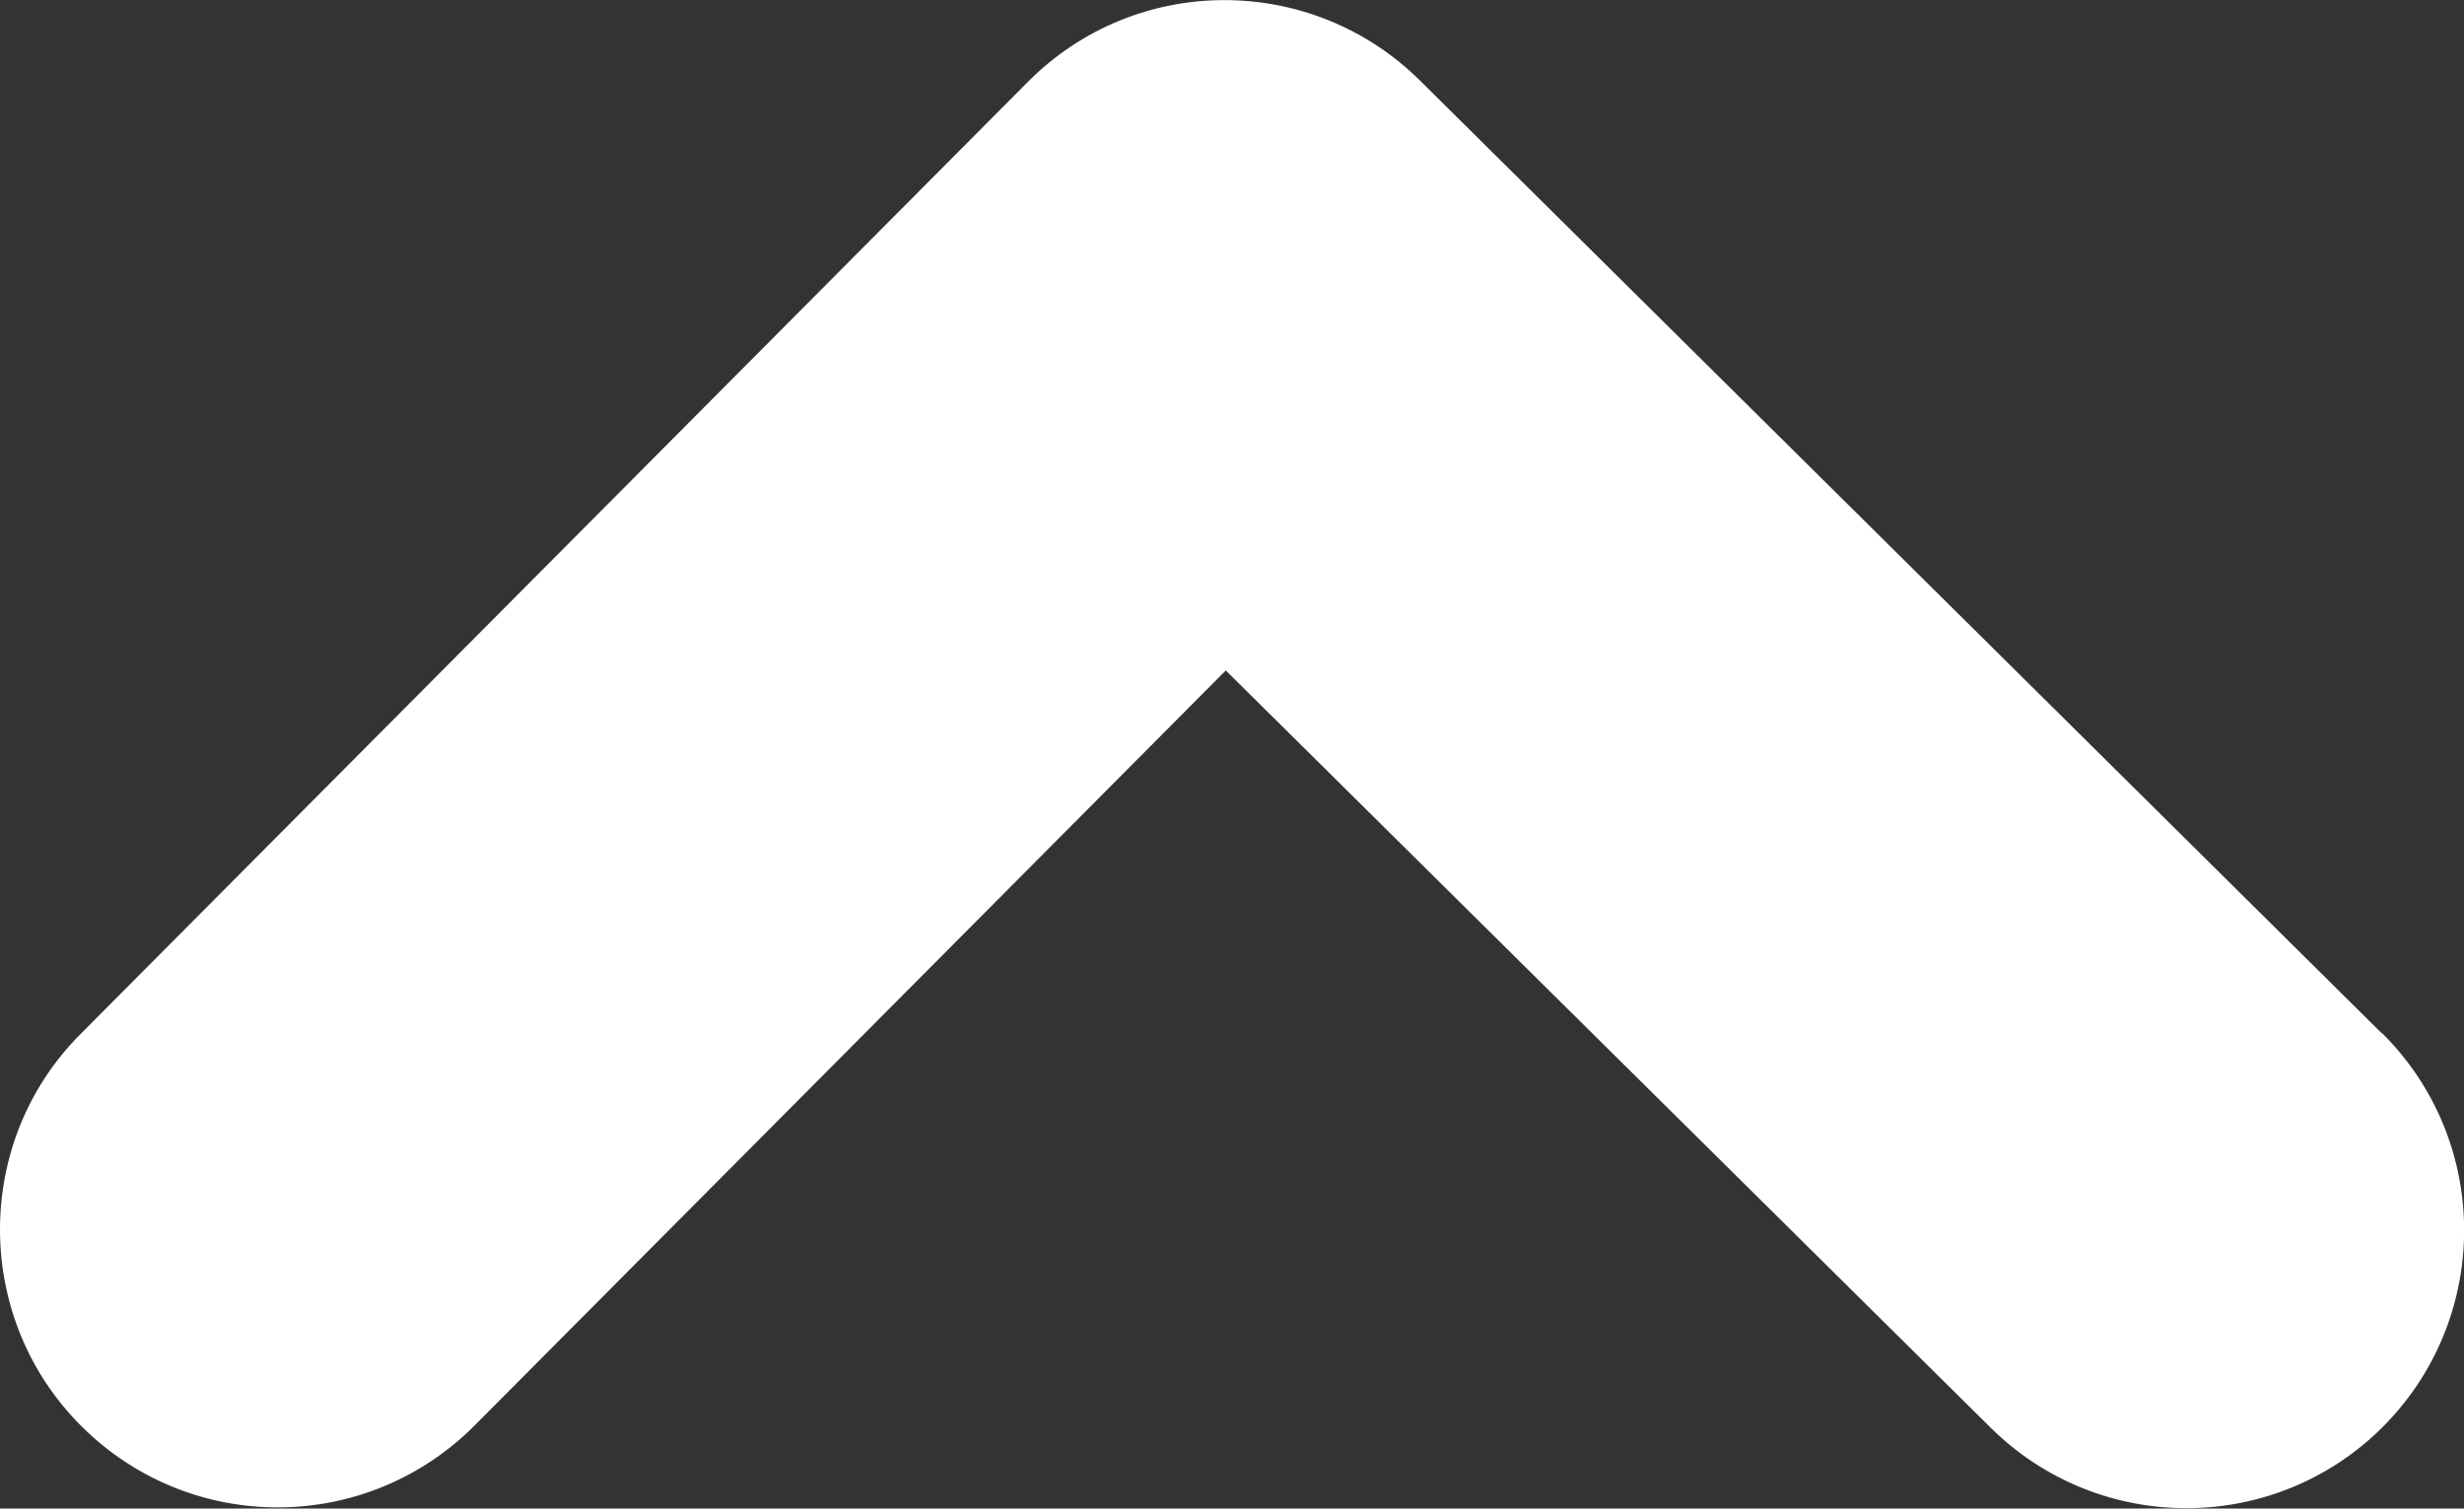
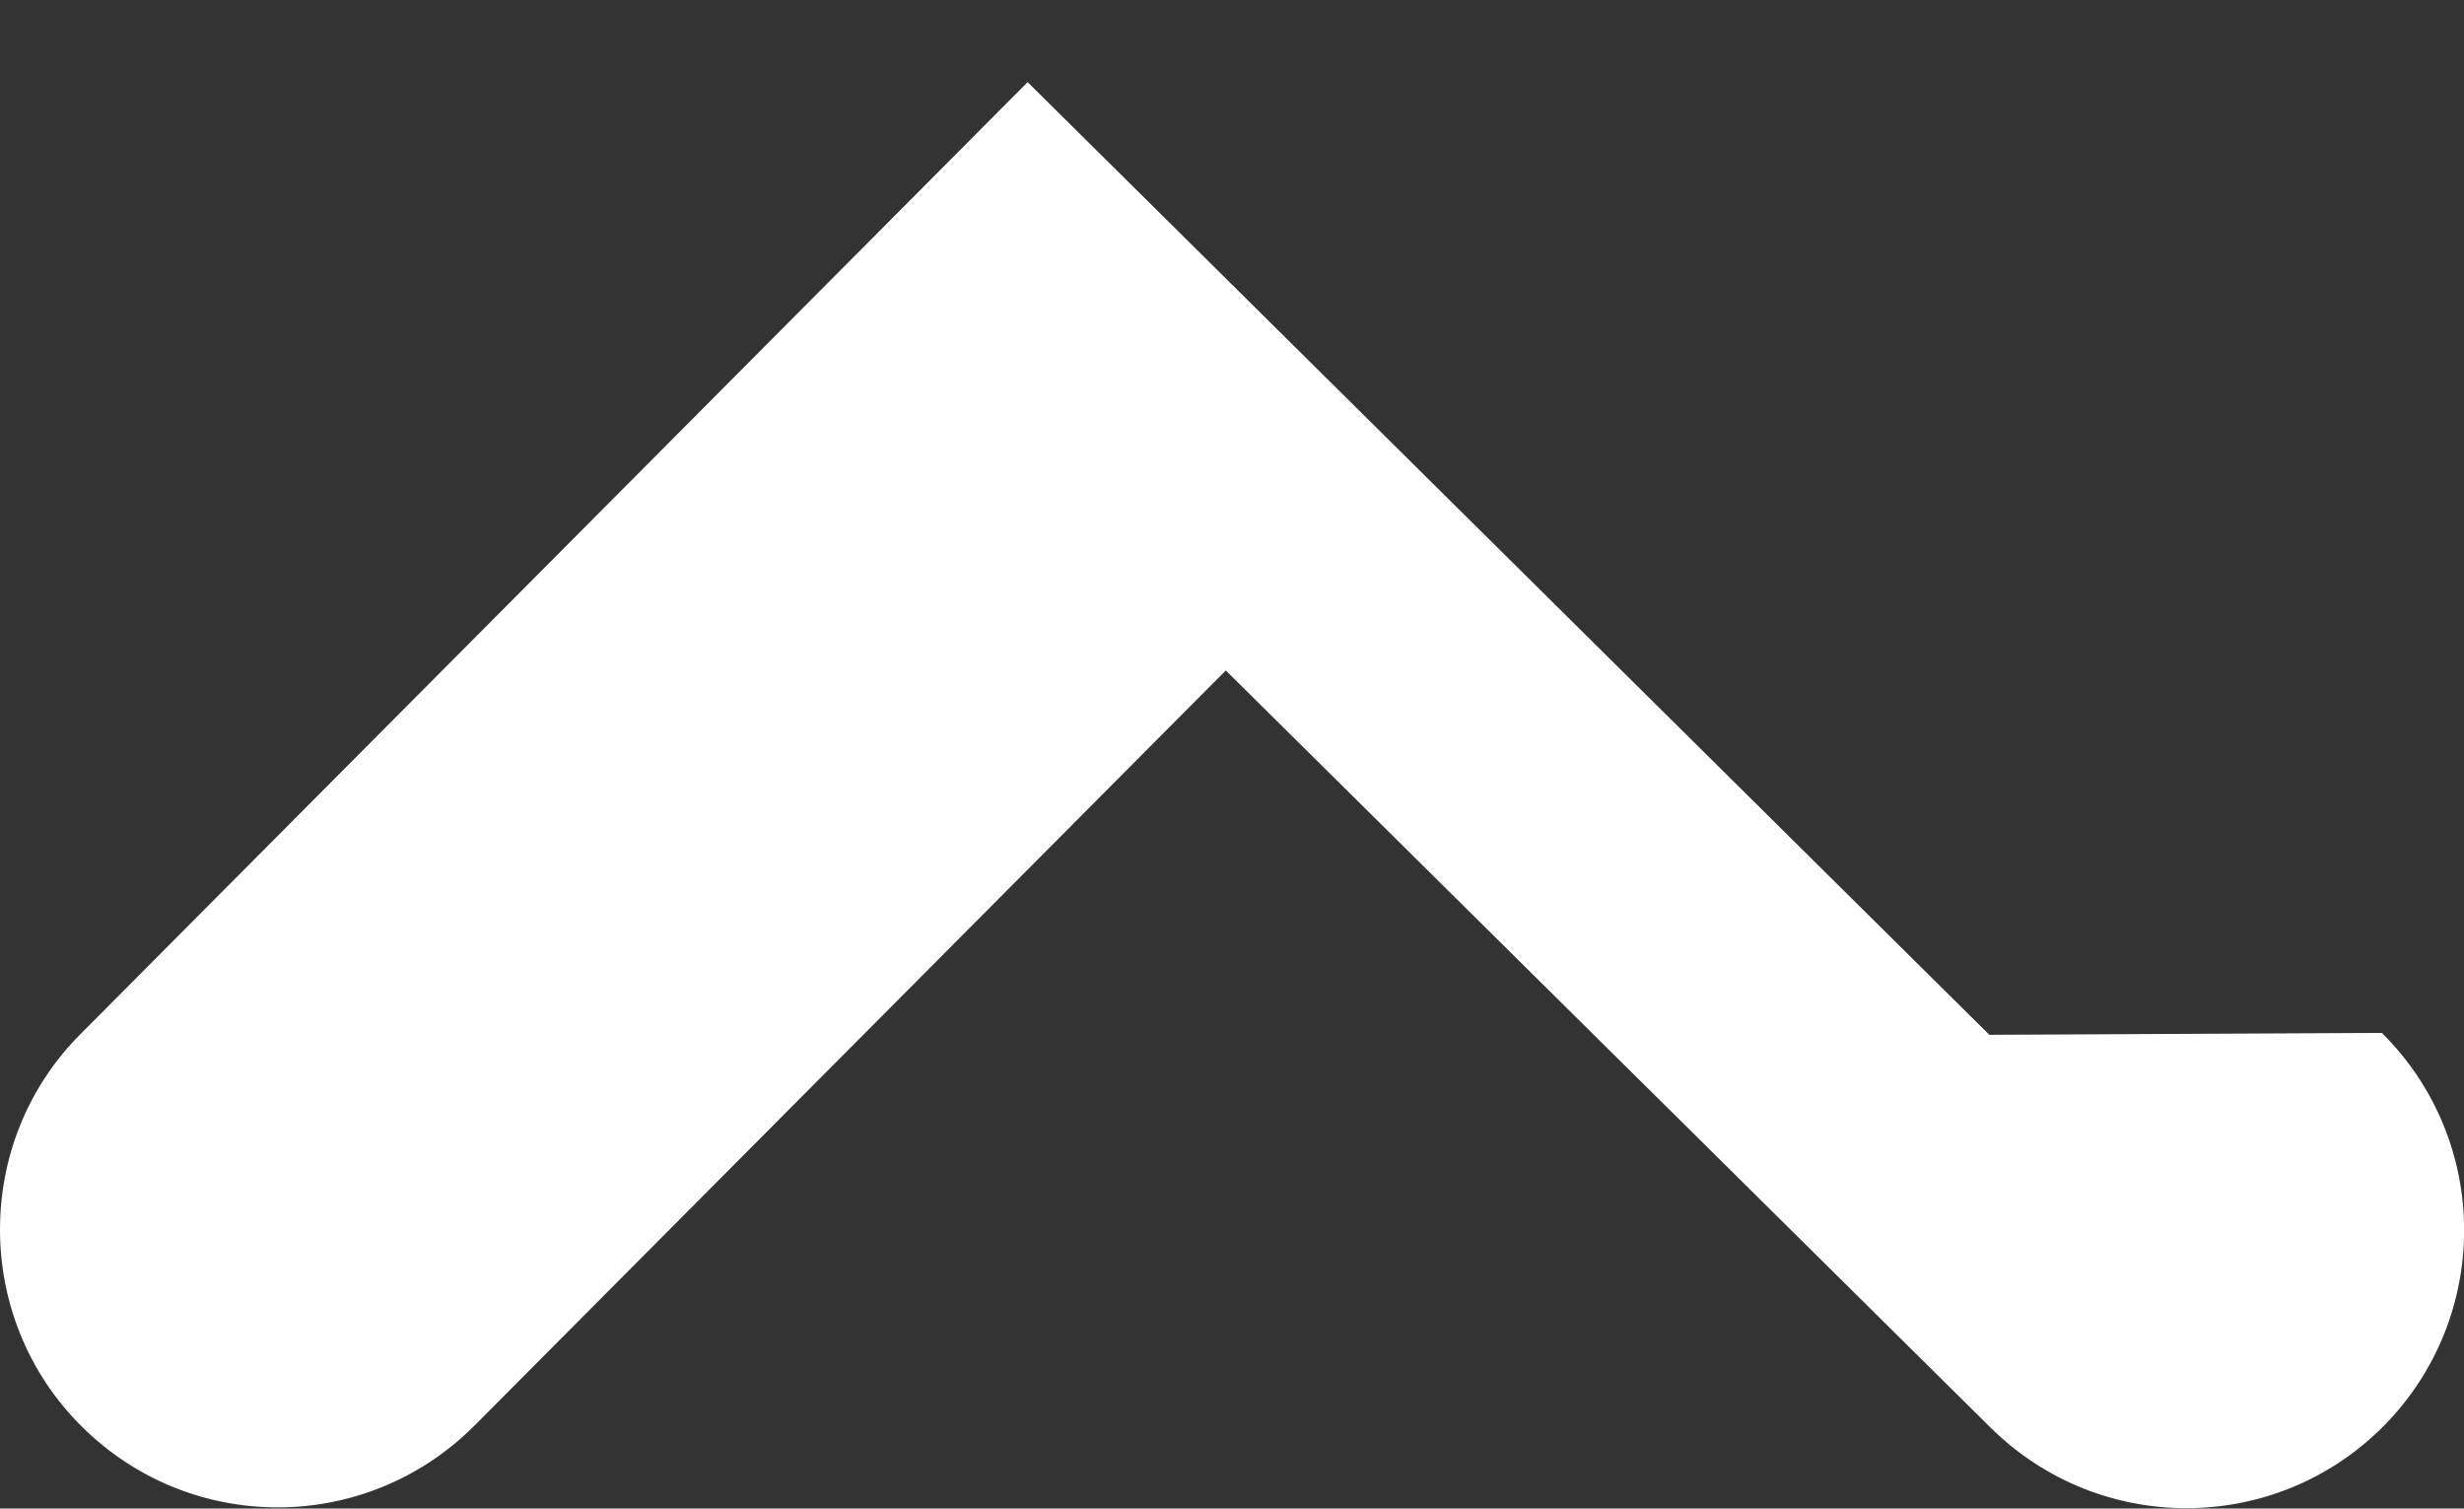
<svg xmlns="http://www.w3.org/2000/svg" id="_レイヤー_1" data-name="レイヤー 1" viewBox="0 0 51.6 31.59">
  <rect x="0" y="0" width="51.6" height="31.59" fill="#333333" stroke="none" />
  <defs>
    <style>
      .cls-1 {
        fill: #fff;
      }
    </style>
  </defs>
-   <path class="cls-1" d="m49.88,21.63c2.28,2.26,2.3,5.94.04,8.23-2.26,2.28-5.94,2.3-8.23.04l-16.02-15.86-15.73,15.81c-2.27,2.28-5.95,2.29-8.23.02C.57,28.74,0,27.24,0,25.75s.56-2.97,1.69-4.1L21.52,1.72c2.26-2.28,5.94-2.29,8.22-.03l20.14,19.95Z" />
+   <path class="cls-1" d="m49.88,21.63c2.28,2.26,2.3,5.94.04,8.23-2.26,2.28-5.94,2.3-8.23.04l-16.02-15.86-15.73,15.81c-2.27,2.28-5.95,2.29-8.23.02C.57,28.74,0,27.24,0,25.75s.56-2.97,1.69-4.1L21.52,1.72l20.14,19.95Z" />
</svg>